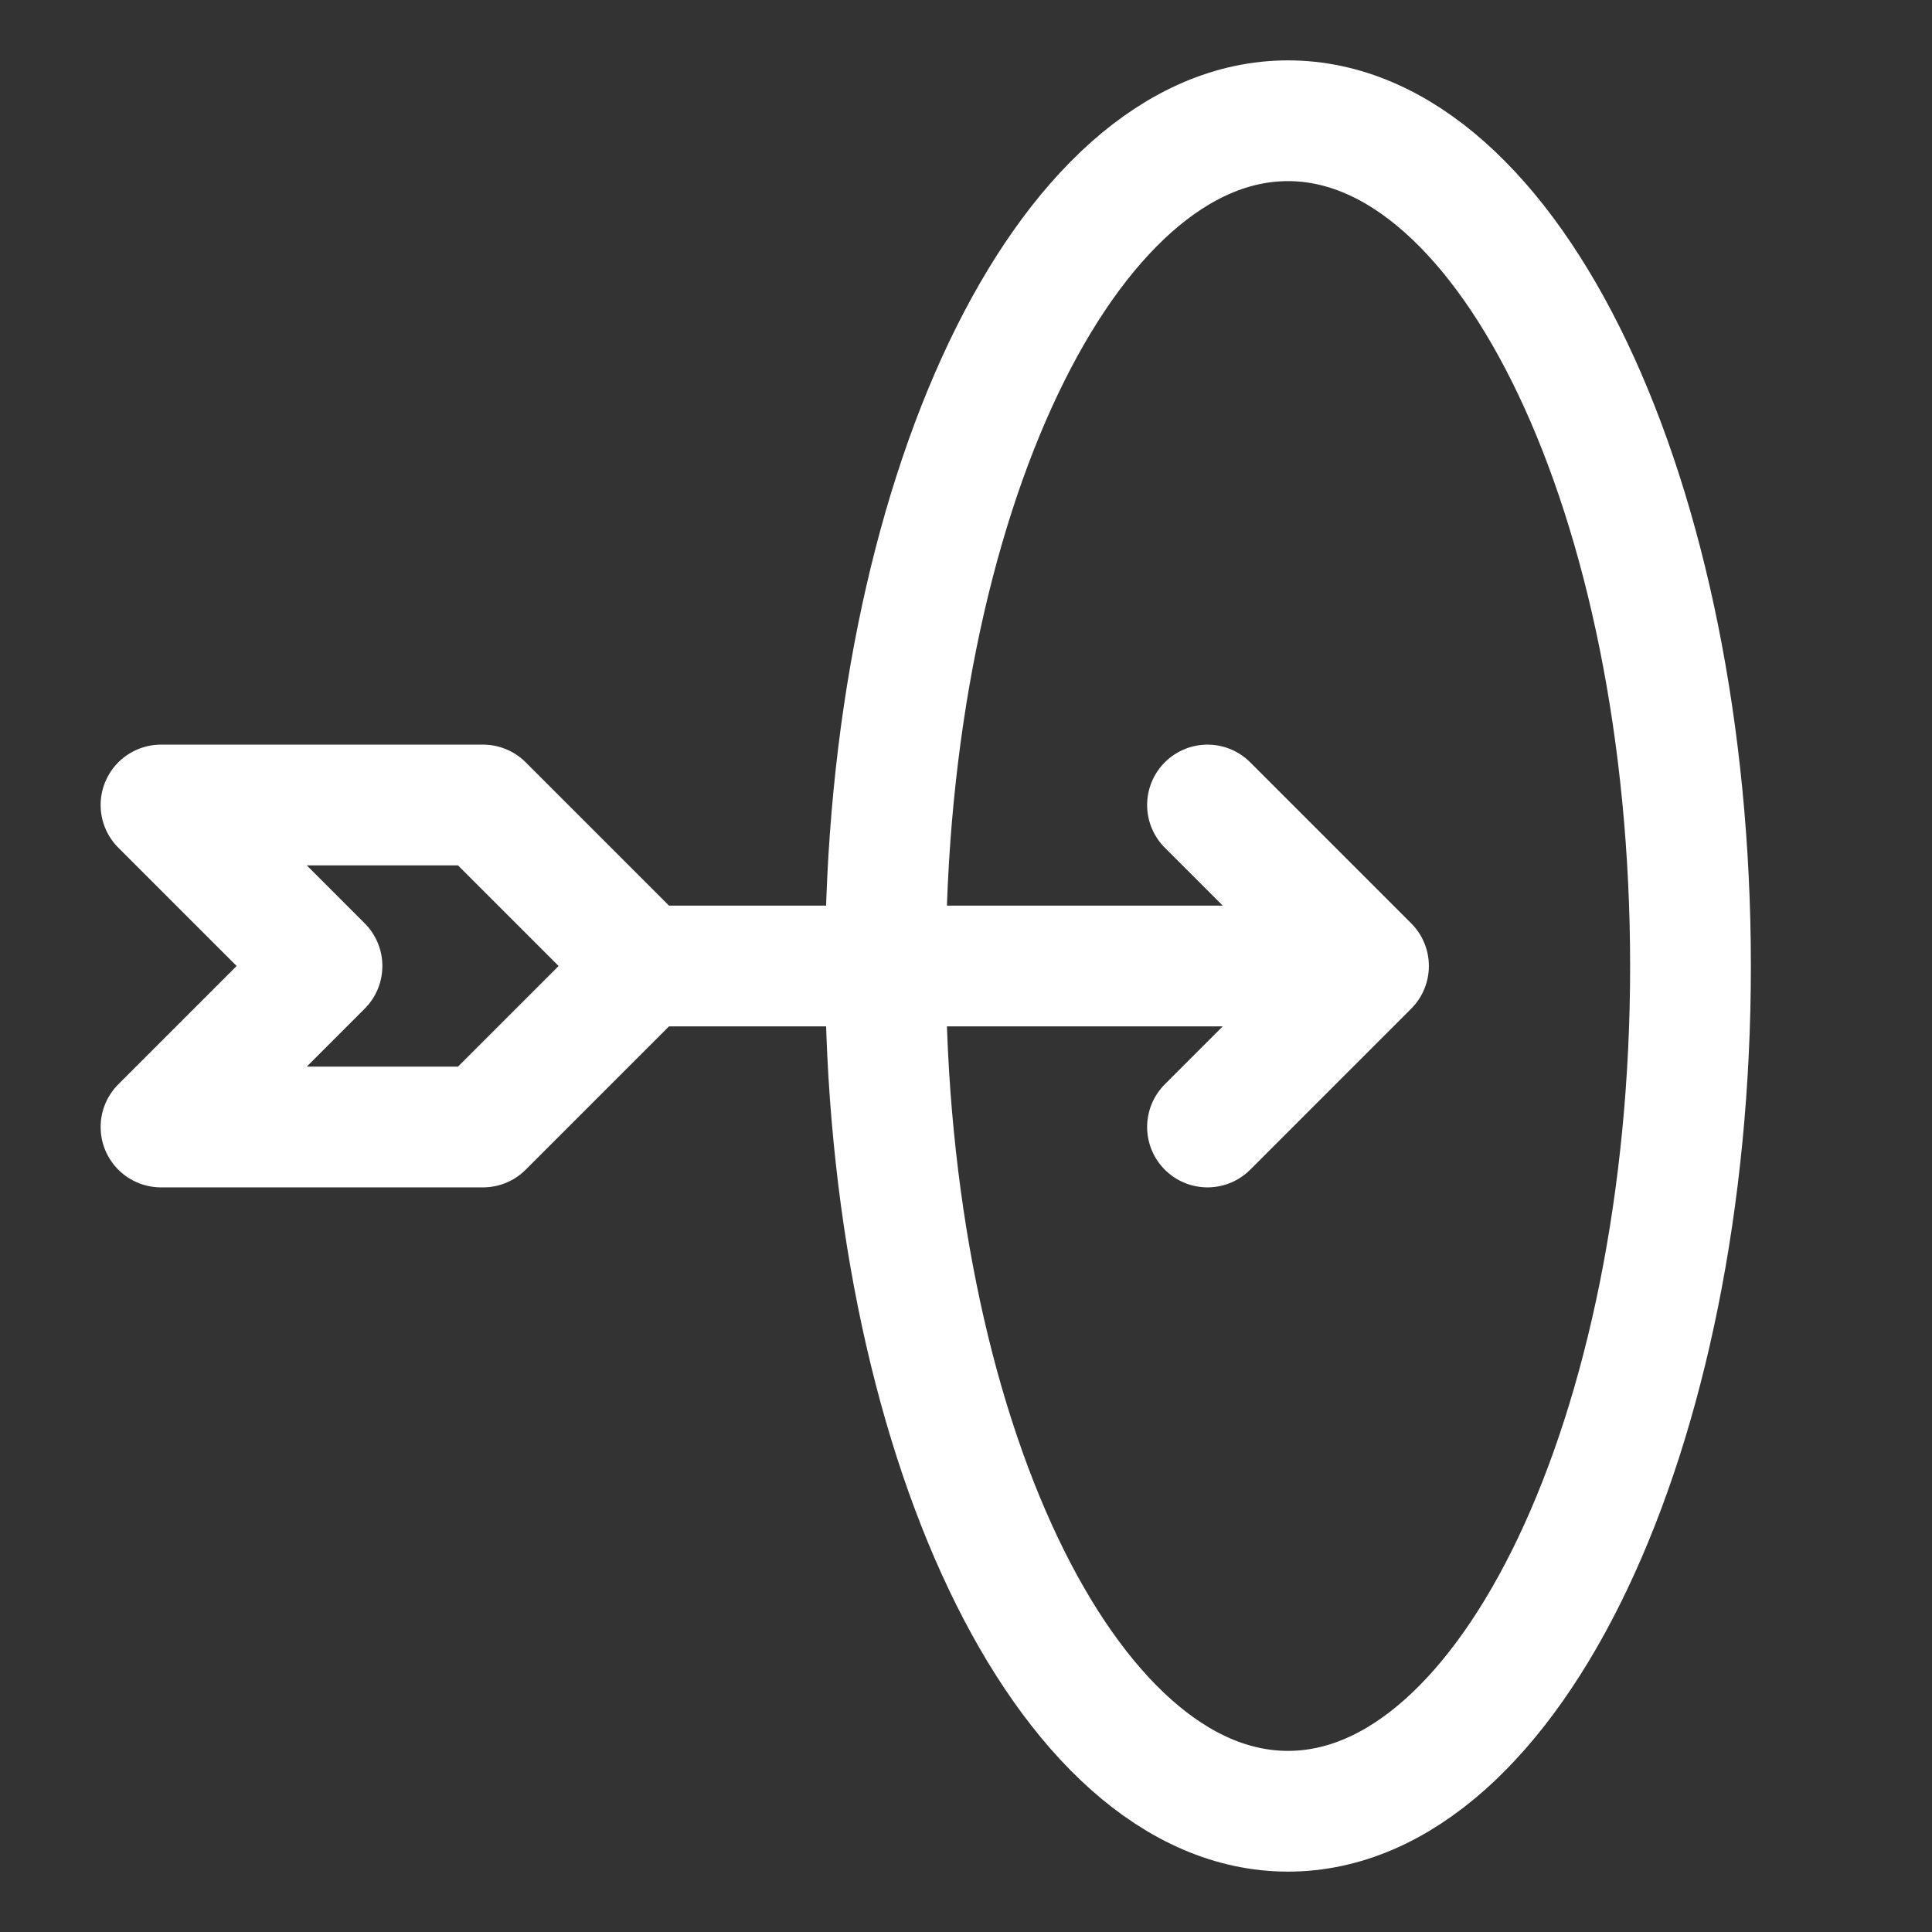
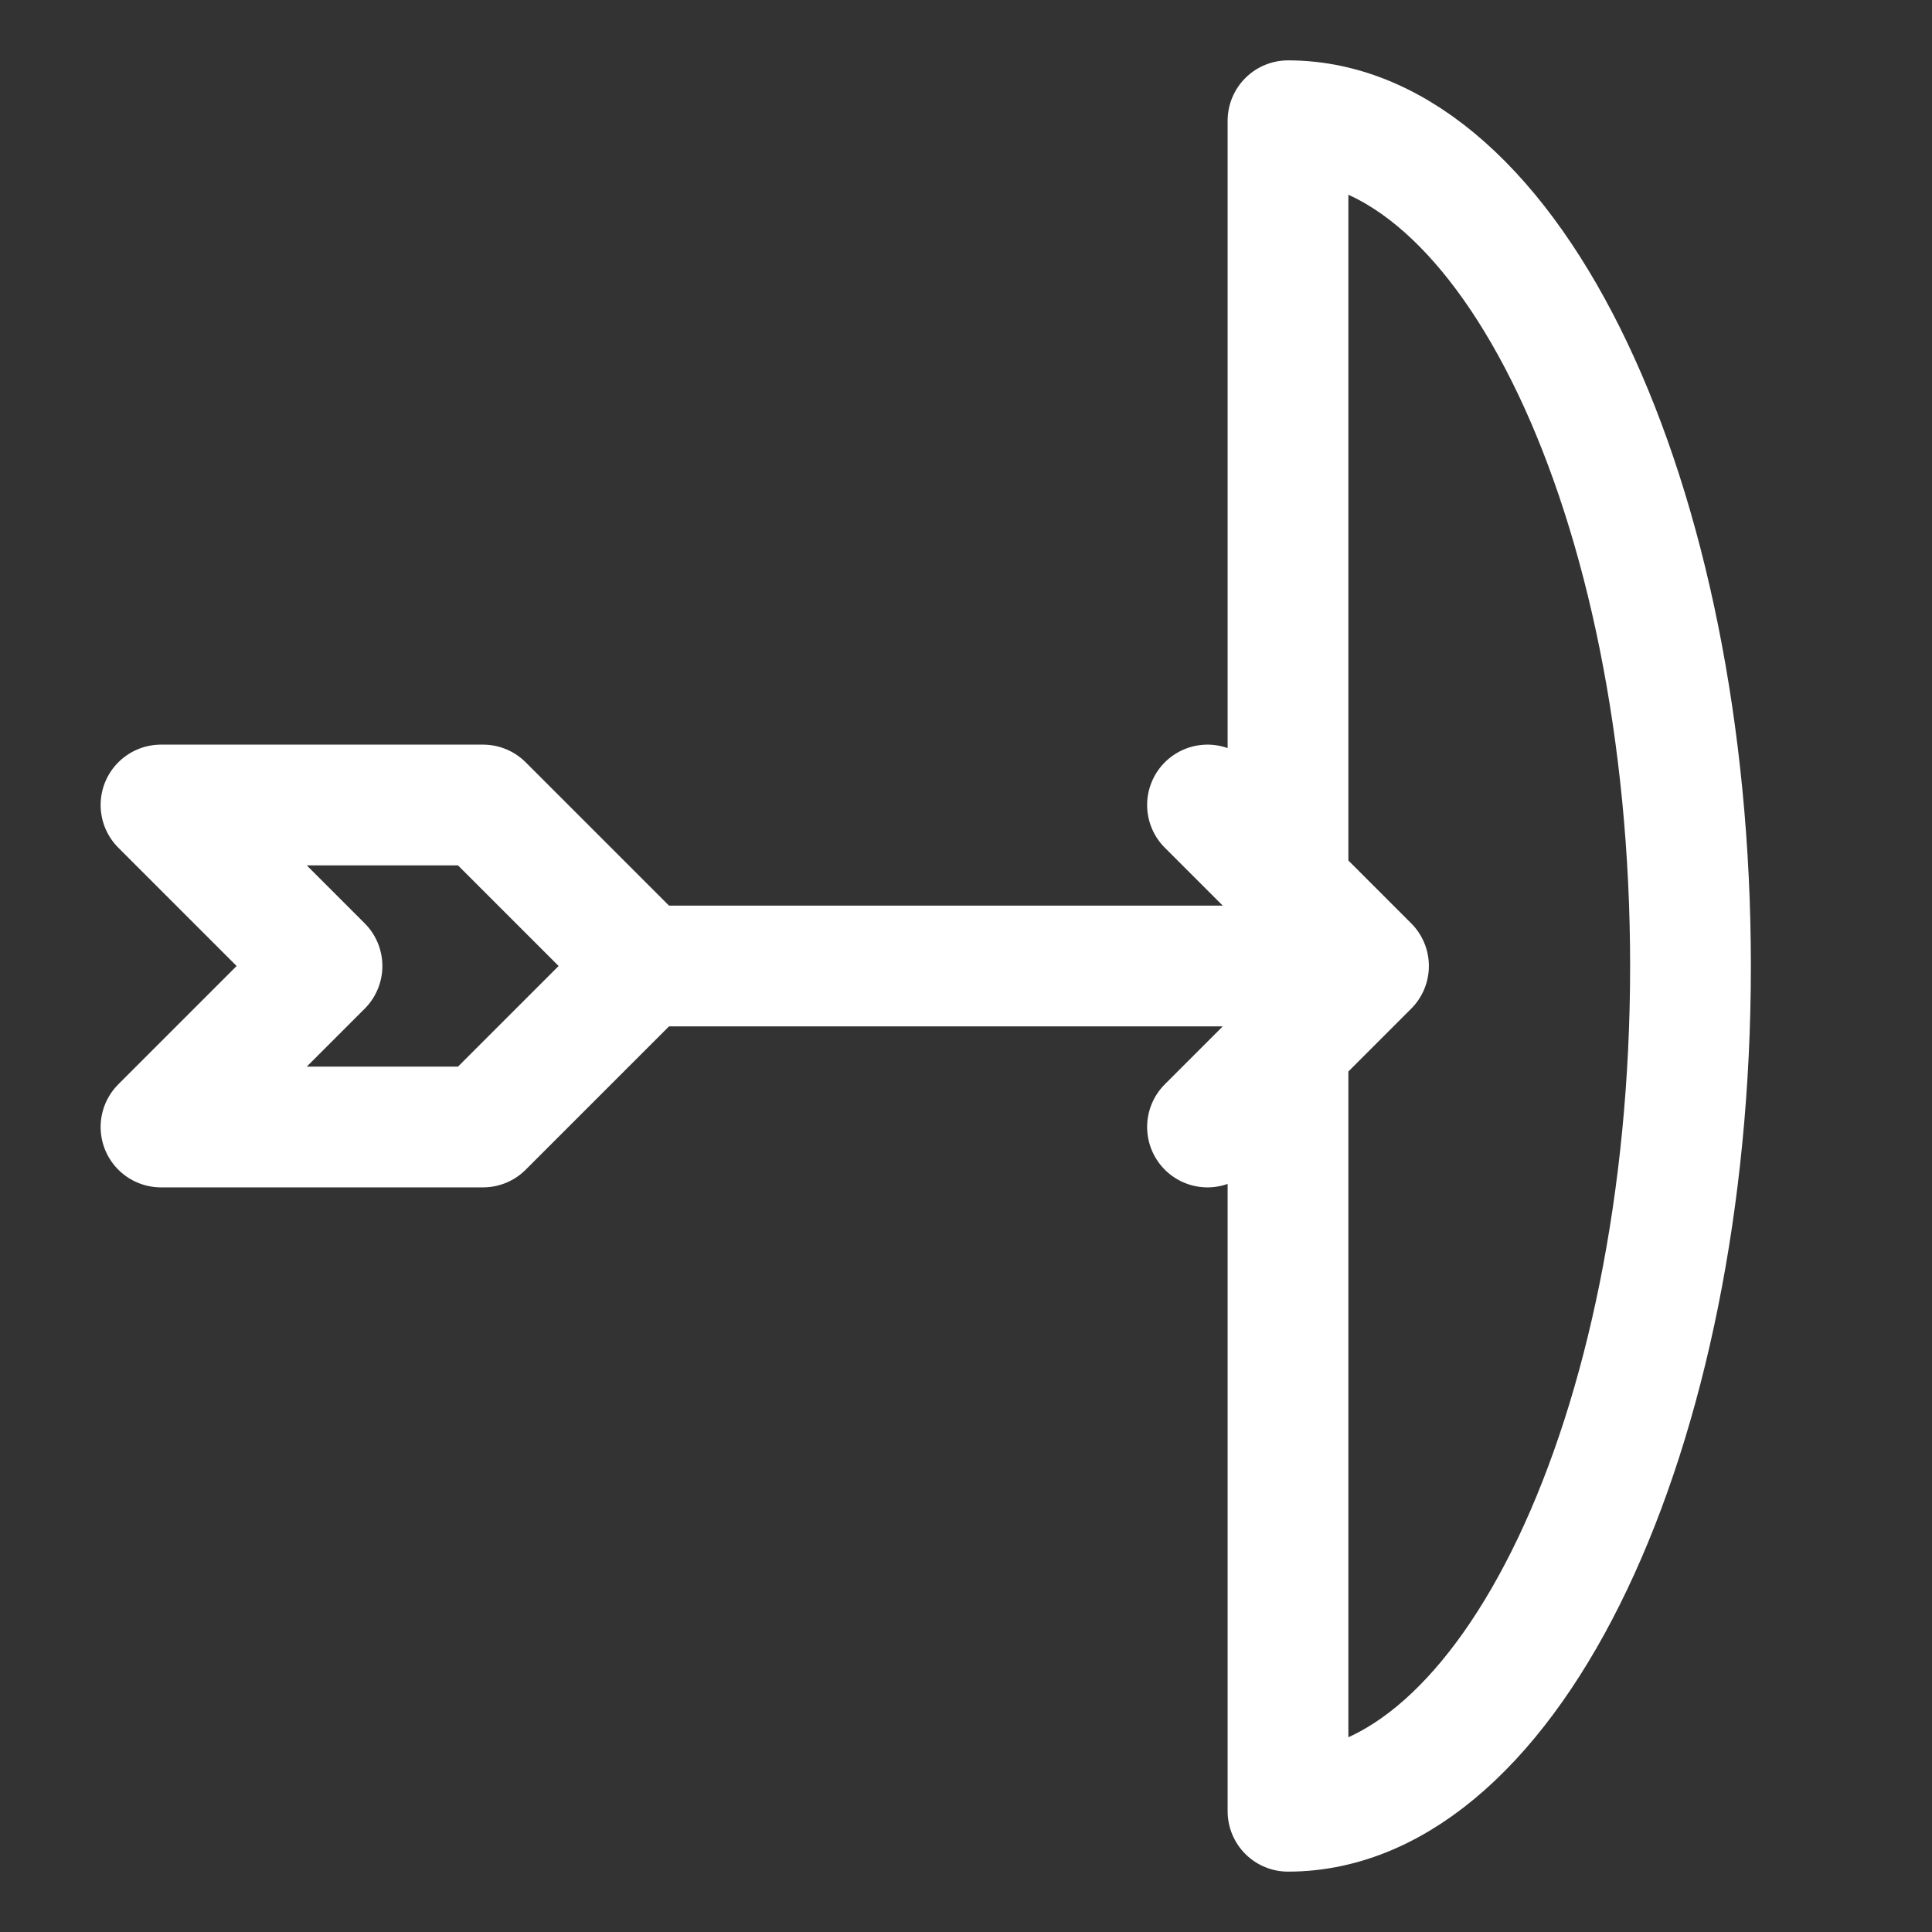
<svg xmlns="http://www.w3.org/2000/svg" width="48" height="48" fill="none">
  <rect width="100%" height="100%" fill="#333333" stroke="none" />
-   <path stroke="#fff" stroke-linecap="round" stroke-linejoin="round" stroke-width="3" d="M16 24h18m-18 0-4-4H4l4 4-4 4h8l4-4zm18 0-4-4m4 4-4 4m2 17c5.523 0 10-9.402 10-21S37.523 3 32 3s-10 9.402-10 21 4.477 21 10 21z" />
+   <path stroke="#fff" stroke-linecap="round" stroke-linejoin="round" stroke-width="3" d="M16 24h18m-18 0-4-4H4l4 4-4 4h8l4-4zm18 0-4-4m4 4-4 4m2 17c5.523 0 10-9.402 10-21S37.523 3 32 3z" />
</svg>